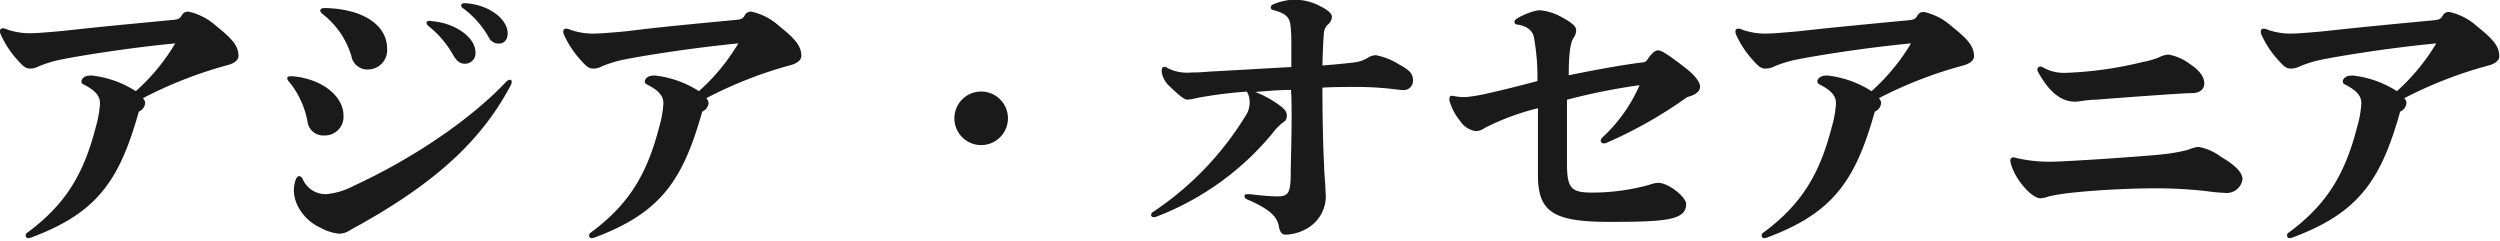
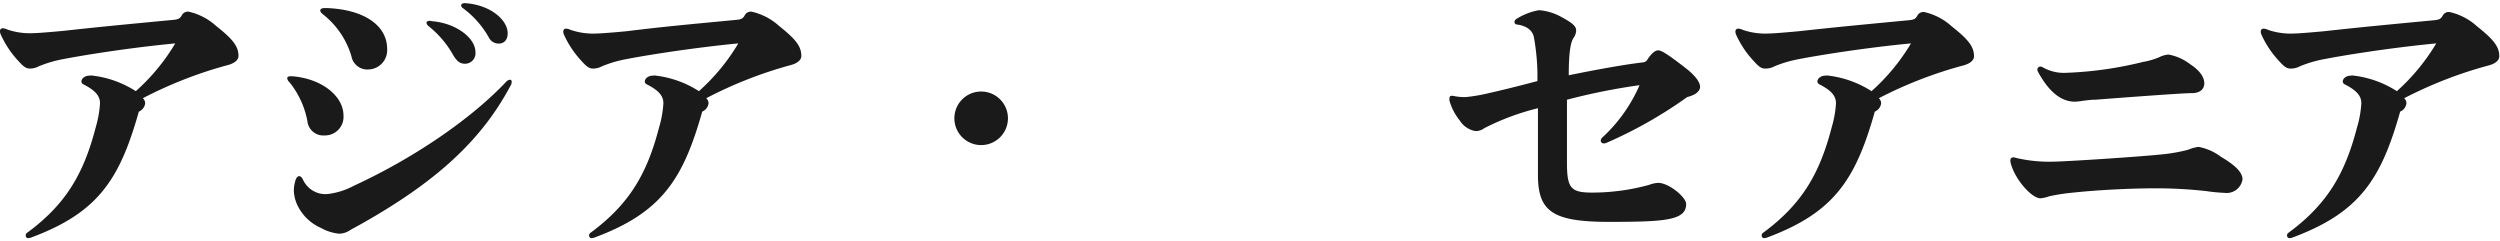
<svg xmlns="http://www.w3.org/2000/svg" viewBox="0 0 280 27" width="280" height="27">
  <defs>
    <style>.cls-1{fill:#1a1a1a;}</style>
  </defs>
  <title>アジア・オセアニア</title>
  <g>
    <g>
      <path class="cls-1" d="M10.21,8.45a11.49,11.49,0,0,1,5,1.76,22.69,22.69,0,0,0,4.42-5.35c-5.06.48-10.53,1.35-12.9,1.83a13.58,13.58,0,0,0-2.37.73,2.12,2.12,0,0,1-1,.26c-.42,0-.71-.19-1.28-.83a10.72,10.72,0,0,1-2-3A.75.75,0,0,1,0,3.49a.29.29,0,0,1,.32-.32A1.11,1.11,0,0,1,.8,3.3a7.85,7.85,0,0,0,3,.41c.41,0,2-.13,3.26-.25,4.09-.45,6.53-.68,12.19-1.22.77-.06.9-.16,1.12-.54a.76.76,0,0,1,.77-.39,6.78,6.78,0,0,1,3.07,1.6c1.86,1.47,2.5,2.27,2.5,3.36,0,.39-.36.83-1.35,1.06A47,47,0,0,0,16,11a.8.8,0,0,1,.26.57,1.17,1.17,0,0,1-.71.93c-2.14,7.58-4.54,11.29-12,14.08a1.18,1.18,0,0,1-.38.09.27.27,0,0,1-.29-.28.34.34,0,0,1,.16-.32c4.35-3.2,6.34-6.63,7.68-11.81a11.89,11.89,0,0,0,.48-2.69c0-.83-.51-1.44-1.89-2.14a.35.35,0,0,1-.19-.32c0-.26.32-.64.93-.64Z" />
      <path class="cls-1" d="M36.35,15.17a1.79,1.79,0,0,1-1.92-1.6,9.81,9.81,0,0,0-2-4.35.73.73,0,0,1-.26-.45c0-.16.13-.23.38-.23h.2c3.39.29,5.72,2.28,5.72,4.39A2.08,2.08,0,0,1,36.35,15.17Zm.35,6.56a8.12,8.12,0,0,0,2.88-.9c7-3.23,13.28-7.62,17.09-11.65a.74.74,0,0,1,.42-.25c.16,0,.22.09.22.25a.79.79,0,0,1-.1.36C54.14,15.33,49.41,20,40.8,24.89c-.67.39-1.18.64-1.66.93a2.14,2.14,0,0,1-1.19.35,5.2,5.2,0,0,1-2-.64,5.26,5.26,0,0,1-2.44-2.17,4.22,4.22,0,0,1-.6-2,4,4,0,0,1,.19-1.18c.09-.29.25-.45.41-.45s.29.13.42.38A2.76,2.76,0,0,0,36.7,21.73ZM35.87,1.18c0-.19.19-.28.58-.28,4.38.12,6.91,2,6.91,4.57a2.16,2.16,0,0,1-2.08,2.31A1.81,1.81,0,0,1,39.36,6.3a9.32,9.32,0,0,0-3.07-4.6C36,1.47,35.87,1.34,35.87,1.18ZM48.35,2.37c2.78.22,4.9,1.92,4.9,3.45a1.18,1.18,0,0,1-1.16,1.32c-.51,0-.86-.2-1.31-.93A11.05,11.05,0,0,0,48.09,3c-.22-.16-.32-.32-.32-.45s.13-.22.42-.22Zm3.94-2c2.65.23,4.57,1.86,4.57,3.36,0,.71-.38,1.15-1,1.15a1.22,1.22,0,0,1-1.12-.7A10.41,10.41,0,0,0,51.87.93a.41.41,0,0,1-.22-.32c0-.16.16-.26.44-.26Z" />
      <path class="cls-1" d="M73.28,8.45a11.49,11.49,0,0,1,5,1.76,22.66,22.66,0,0,0,4.41-5.35c-5,.48-10.52,1.35-12.89,1.83a13.58,13.58,0,0,0-2.37.73,2.12,2.12,0,0,1-1,.26c-.42,0-.71-.19-1.28-.83a10.72,10.72,0,0,1-2-3,.75.75,0,0,1-.06-.32.29.29,0,0,1,.32-.32,1.15,1.15,0,0,1,.48.13,7.8,7.8,0,0,0,3,.41c.42,0,2-.13,3.27-.25C74.2,3,76.64,2.78,82.3,2.24c.77-.06.9-.16,1.12-.54a.75.75,0,0,1,.77-.39,6.78,6.78,0,0,1,3.07,1.6c1.85,1.47,2.49,2.27,2.49,3.36,0,.39-.35.83-1.34,1.06A47,47,0,0,0,79.1,11a.8.8,0,0,1,.26.57,1.17,1.17,0,0,1-.71.93c-2.14,7.58-4.54,11.29-12,14.08a1.18,1.18,0,0,1-.38.09.27.27,0,0,1-.29-.28.34.34,0,0,1,.16-.32c4.35-3.2,6.34-6.63,7.68-11.81a11.89,11.89,0,0,0,.48-2.69c0-.83-.51-1.44-1.89-2.14a.35.35,0,0,1-.19-.32c0-.26.32-.64.93-.64Z" />
-       <path class="cls-1" d="M112.89,13.25a3,3,0,1,1-3-3A3,3,0,0,1,112.89,13.25Z" />
-       <path class="cls-1" d="M143.23,11.74c.7.51.89.8.89,1.19a.78.78,0,0,1-.41.77A6.55,6.55,0,0,0,142.46,15a31.44,31.44,0,0,1-13.06,9.31.64.64,0,0,1-.22,0,.23.23,0,0,1-.26-.22.43.43,0,0,1,.23-.36,34.66,34.66,0,0,0,10.33-10.72,2.68,2.68,0,0,0,.48-1.63,2.06,2.06,0,0,0-.32-1.12,48.66,48.66,0,0,0-5.72.74,4.6,4.6,0,0,1-.93.16c-.29,0-.74-.29-2-1.5a2.75,2.75,0,0,1-.87-1.54,1.25,1.25,0,0,1,0-.26c0-.25.13-.38.29-.38a.63.63,0,0,1,.38.16,4.9,4.9,0,0,0,2.63.48c.51,0,.86,0,2-.1,3.07-.16,6.14-.35,9.21-.51,0-.8,0-1.44,0-2.27s0-1.63-.09-2.34c-.1-1.21-.87-1.47-2-1.79a.31.31,0,0,1-.22-.29.39.39,0,0,1,.26-.32,6.69,6.69,0,0,1,2.3-.54,6.32,6.32,0,0,1,2.59.54c1.25.58,1.7,1,1.7,1.38a1.17,1.17,0,0,1-.48.9,1.47,1.47,0,0,0-.42,1c-.06.7-.13,2.24-.16,3.55,1.34-.09,2.85-.25,3.65-.35a3.84,3.84,0,0,0,1.34-.45,1.88,1.88,0,0,1,1-.35,7.85,7.85,0,0,1,2.69,1.09c1.22.67,1.47,1.05,1.47,1.82a1.05,1.05,0,0,1-1,1c-.38,0-1-.09-1.63-.16a36.71,36.71,0,0,0-4.32-.19c-.93,0-1.79,0-3.2.07,0,3,.07,6.59.19,8.7,0,.77.1,1.57.13,2.24s.06,1.12.06,1.41a4.19,4.19,0,0,1-2.39,3.58,4.88,4.88,0,0,1-2.12.54c-.38,0-.64-.25-.76-1-.2-1-1-1.86-3.46-2.91-.32-.13-.38-.26-.38-.42a.2.2,0,0,1,.19-.19,5.1,5.1,0,0,1,.57,0A28.91,28.91,0,0,0,143,22c1.24,0,1.56-.29,1.56-2.56,0-1.06.1-3.71.1-6.37,0-1,0-2.08-.07-3-1.34,0-2.78.13-4,.23A11.59,11.59,0,0,1,143.23,11.74Z" />
+       <path class="cls-1" d="M112.89,13.25a3,3,0,1,1-3-3A3,3,0,0,1,112.89,13.25" />
      <path class="cls-1" d="M171.79,4.13c-.16-.71-.77-1.22-1.85-1.38-.23,0-.32-.16-.32-.29a.4.4,0,0,1,.19-.32,7,7,0,0,1,2.56-1,6.13,6.13,0,0,1,2.52.77c1.35.73,1.64,1.08,1.64,1.5a1.46,1.46,0,0,1-.29.83c-.35.51-.54,1.73-.54,4.19,2.78-.57,6.07-1.18,8.28-1.44a.64.64,0,0,0,.55-.35c.44-.67.86-1,1.18-1s.86.26,3.1,2c1.28,1,1.6,1.7,1.6,2.08s-.32.87-1.44,1.15A49.23,49.23,0,0,1,179.92,16a.67.67,0,0,1-.32.06.32.32,0,0,1-.32-.32.56.56,0,0,1,.19-.35,17.32,17.32,0,0,0,4.16-5.85,69.53,69.53,0,0,0-8.13,1.63c0,2.24,0,4.48,0,7.07,0,2.85.45,3.33,2.82,3.33a24,24,0,0,0,6.4-.87,3.19,3.19,0,0,1,1-.22c1.18,0,3.13,1.6,3.13,2.37,0,1.82-2.3,2-8.6,2s-8-1.12-8-5.25c0-1.69,0-5,0-7.48a27.63,27.63,0,0,0-6,2.23,1.62,1.62,0,0,1-1,.33,2.59,2.59,0,0,1-1.76-1.19,6.26,6.26,0,0,1-1.15-2.21.91.91,0,0,1,0-.25c0-.19.06-.29.22-.29a.64.64,0,0,1,.22,0,5.39,5.39,0,0,0,1.41.13,18.28,18.28,0,0,0,2.47-.42c1-.22,3.13-.73,5.53-1.37A24.81,24.81,0,0,0,171.79,4.13Z" />
      <path class="cls-1" d="M204.61,8.45a11.49,11.49,0,0,1,5,1.76,22.69,22.69,0,0,0,4.42-5.35c-5.06.48-10.53,1.35-12.9,1.83a13.58,13.58,0,0,0-2.37.73,2.12,2.12,0,0,1-1.05.26c-.42,0-.71-.19-1.28-.83a10.72,10.72,0,0,1-2-3,.75.75,0,0,1-.06-.32.29.29,0,0,1,.32-.32,1.11,1.11,0,0,1,.48.13,7.83,7.83,0,0,0,3,.41c.42,0,2-.13,3.27-.25,4.1-.45,6.53-.68,12.19-1.22.77-.06.9-.16,1.12-.54a.76.76,0,0,1,.77-.39,6.78,6.78,0,0,1,3.07,1.6c1.86,1.47,2.5,2.27,2.5,3.36,0,.39-.36.83-1.35,1.06A47,47,0,0,0,210.43,11a.8.8,0,0,1,.26.57,1.17,1.17,0,0,1-.71.93c-2.14,7.58-4.54,11.29-12,14.08a1.13,1.13,0,0,1-.38.09.27.27,0,0,1-.29-.28.34.34,0,0,1,.16-.32c4.35-3.2,6.34-6.63,7.68-11.81a11.89,11.89,0,0,0,.48-2.69c0-.83-.51-1.44-1.89-2.14a.37.37,0,0,1-.19-.32c0-.26.32-.64.93-.64Z" />
      <path class="cls-1" d="M229.79,18.11c1.37,0,10.21-.57,12.73-.86a18.55,18.55,0,0,0,2.56-.48,4.28,4.28,0,0,1,1.16-.32,6,6,0,0,1,2.52,1.12c1.7,1,2.4,1.79,2.4,2.52a1.79,1.79,0,0,1-2,1.51,17.89,17.89,0,0,1-2-.19,51.67,51.67,0,0,0-5.63-.32c-2.88,0-6.63.19-9.32.48a22.46,22.46,0,0,0-2.68.41,4,4,0,0,1-1,.23c-1,0-2.95-2.21-3.36-4.07a.47.47,0,0,1,0-.19.29.29,0,0,1,.32-.32.73.73,0,0,1,.32.06A16.39,16.39,0,0,0,229.79,18.11Zm-1.6-10.3a.32.32,0,0,1,.35-.35.35.35,0,0,1,.22.06,4.75,4.75,0,0,0,2.53.64A41.91,41.91,0,0,0,240,6.94a8.64,8.64,0,0,0,1.79-.51,2.75,2.75,0,0,1,1.09-.32,5.66,5.66,0,0,1,2.43,1.09c1.12.74,1.57,1.47,1.57,2.14s-.52,1.09-1.38,1.09c-1.12,0-7.87.51-10.82.74-.51,0-.86.06-1.4.12a7.76,7.76,0,0,1-.87.1c-1.5,0-2.88-1-4.16-3.36A.35.35,0,0,1,228.19,7.81Z" />
      <path class="cls-1" d="M263.45,8.45a11.49,11.49,0,0,1,5,1.76,22.91,22.91,0,0,0,4.41-5.35c-5.05.48-10.52,1.35-12.89,1.83a13.58,13.58,0,0,0-2.37.73,2.12,2.12,0,0,1-1.05.26c-.42,0-.71-.19-1.28-.83a10.72,10.72,0,0,1-2-3,.75.75,0,0,1-.06-.32.29.29,0,0,1,.32-.32,1.15,1.15,0,0,1,.48.13,7.8,7.8,0,0,0,3,.41c.42,0,2-.13,3.27-.25,4.09-.45,6.52-.68,12.19-1.22.77-.06.89-.16,1.12-.54a.75.75,0,0,1,.77-.39,6.78,6.78,0,0,1,3.07,1.6c1.85,1.47,2.49,2.27,2.49,3.36,0,.39-.35.83-1.34,1.06A47,47,0,0,0,269.27,11a.79.79,0,0,1,.25.57,1.15,1.15,0,0,1-.7.93c-2.14,7.58-4.54,11.29-12,14.08a1.18,1.18,0,0,1-.38.09.27.27,0,0,1-.29-.28.34.34,0,0,1,.16-.32c4.35-3.2,6.34-6.63,7.68-11.81a11.89,11.89,0,0,0,.48-2.69c0-.83-.51-1.44-1.89-2.14a.35.35,0,0,1-.19-.32c0-.26.32-.64.93-.64Z" />
    </g>
  </g>
</svg>